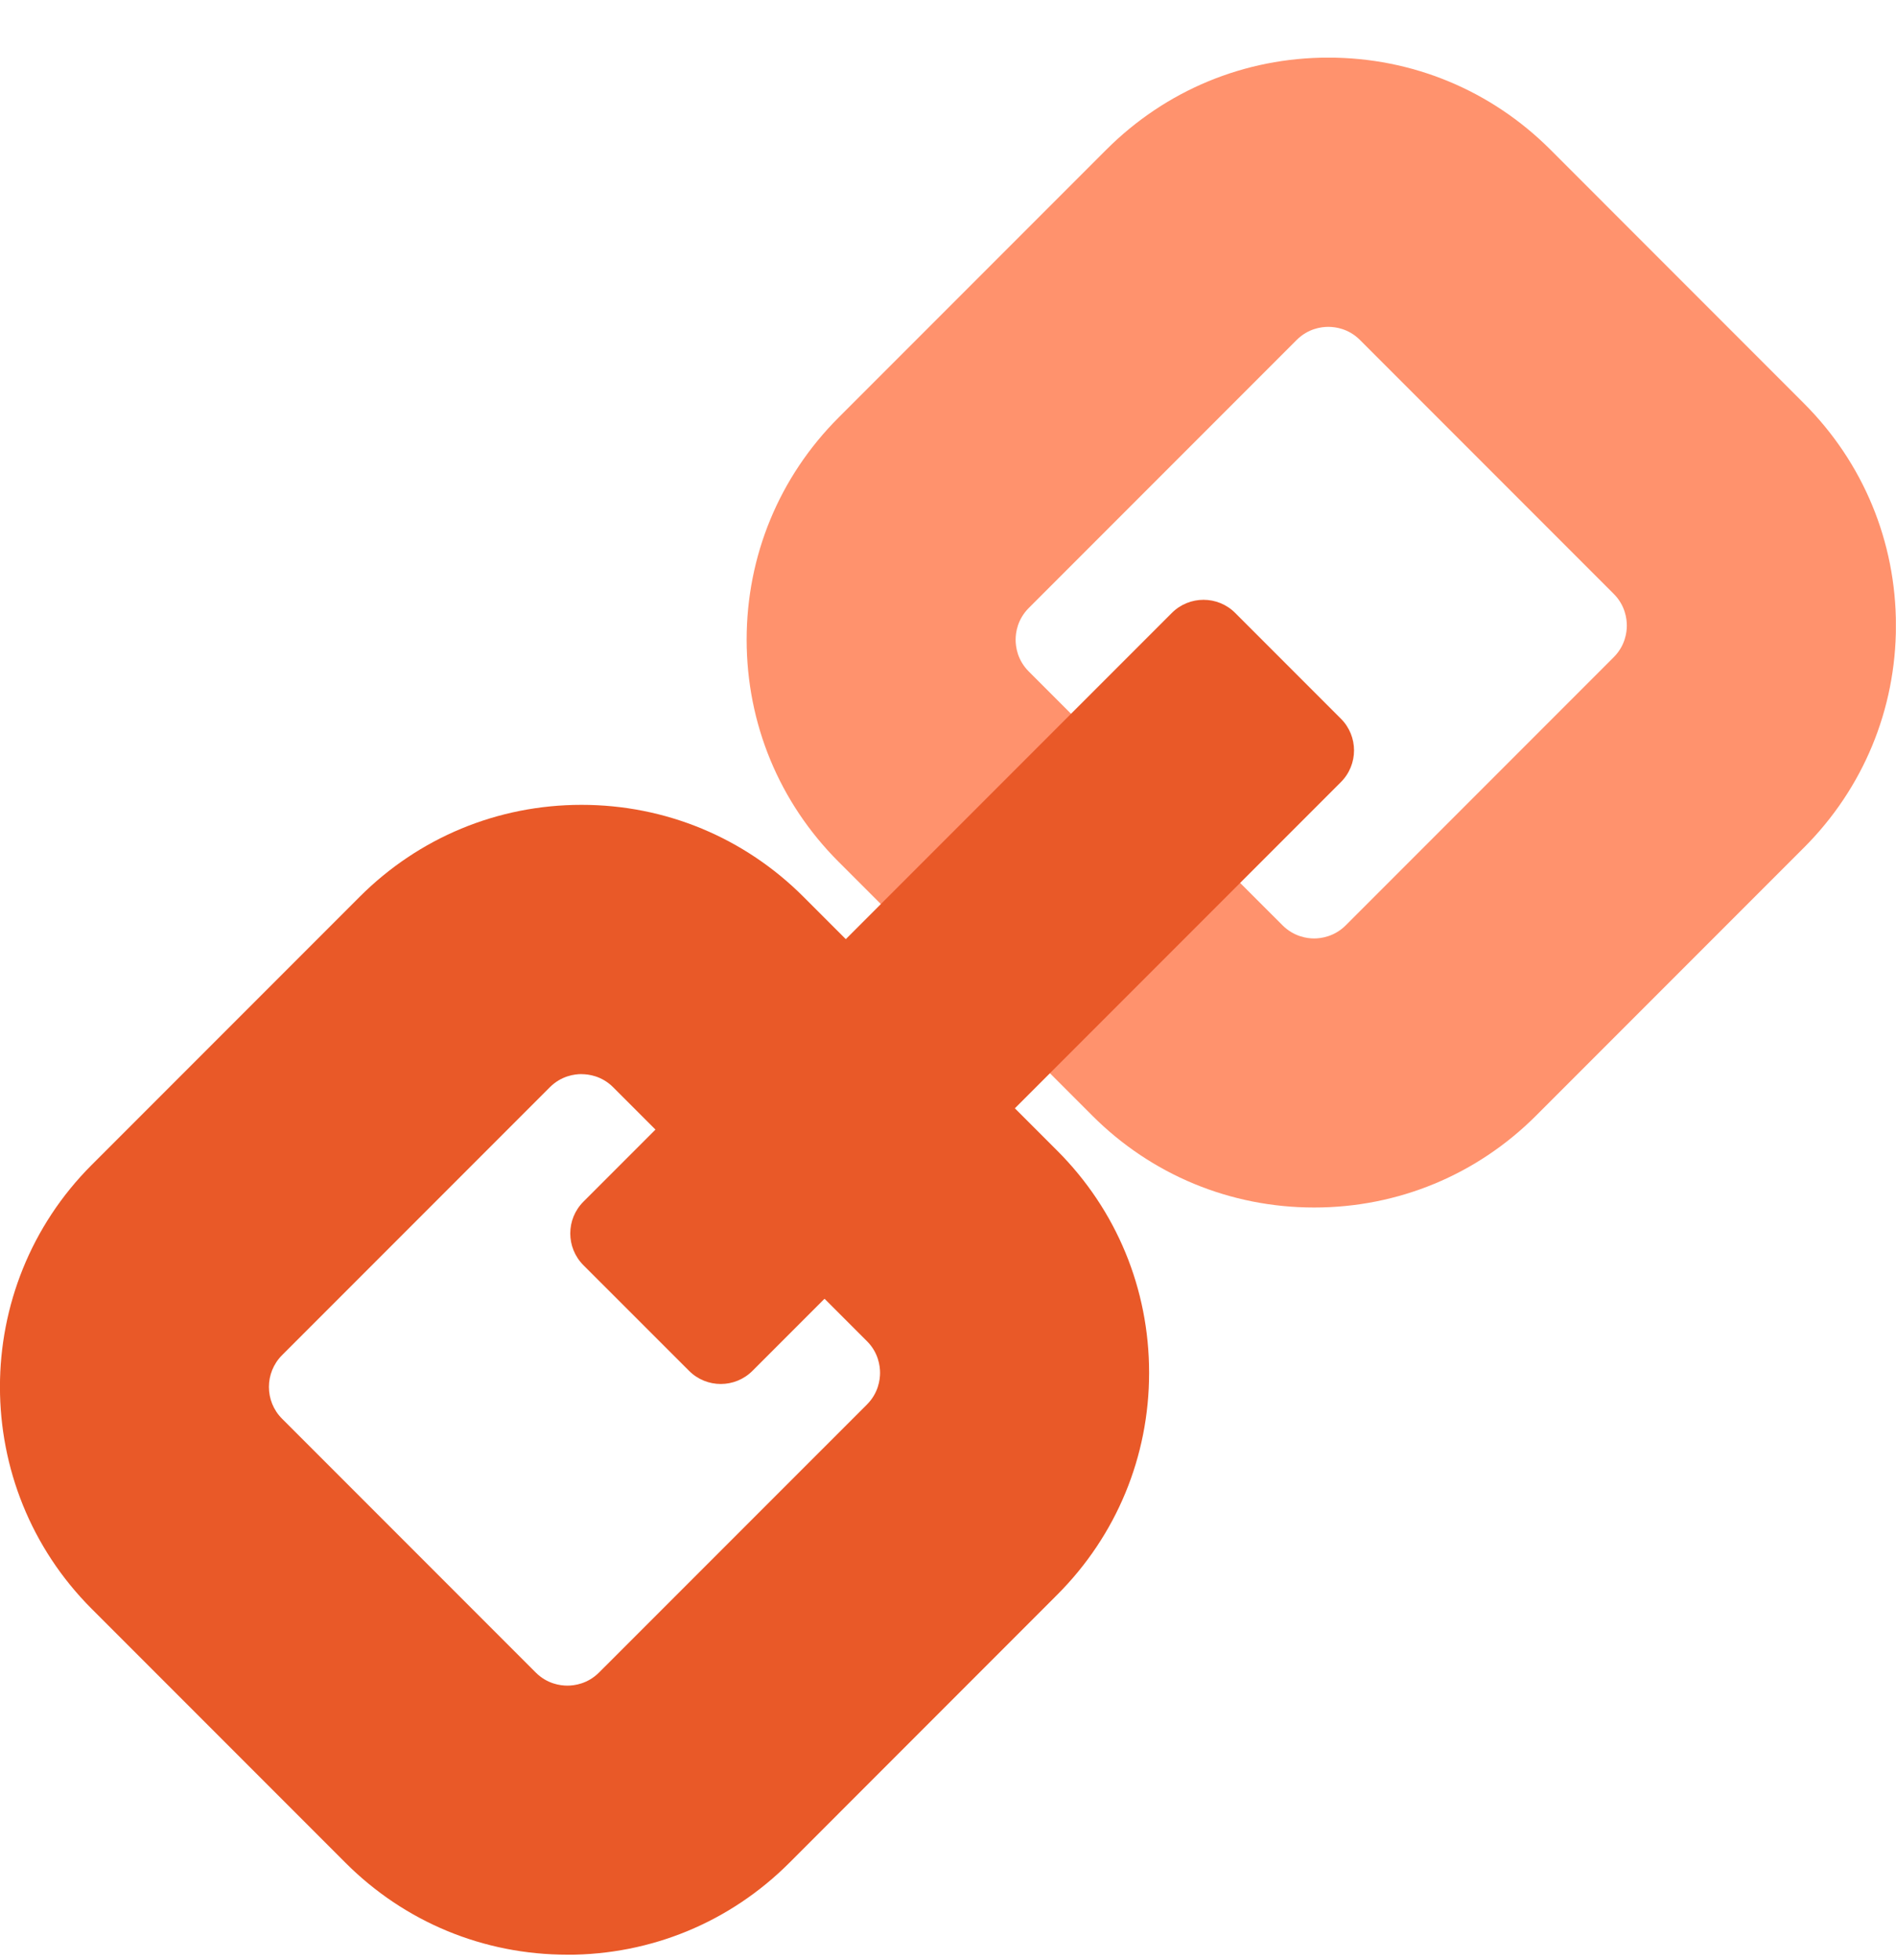
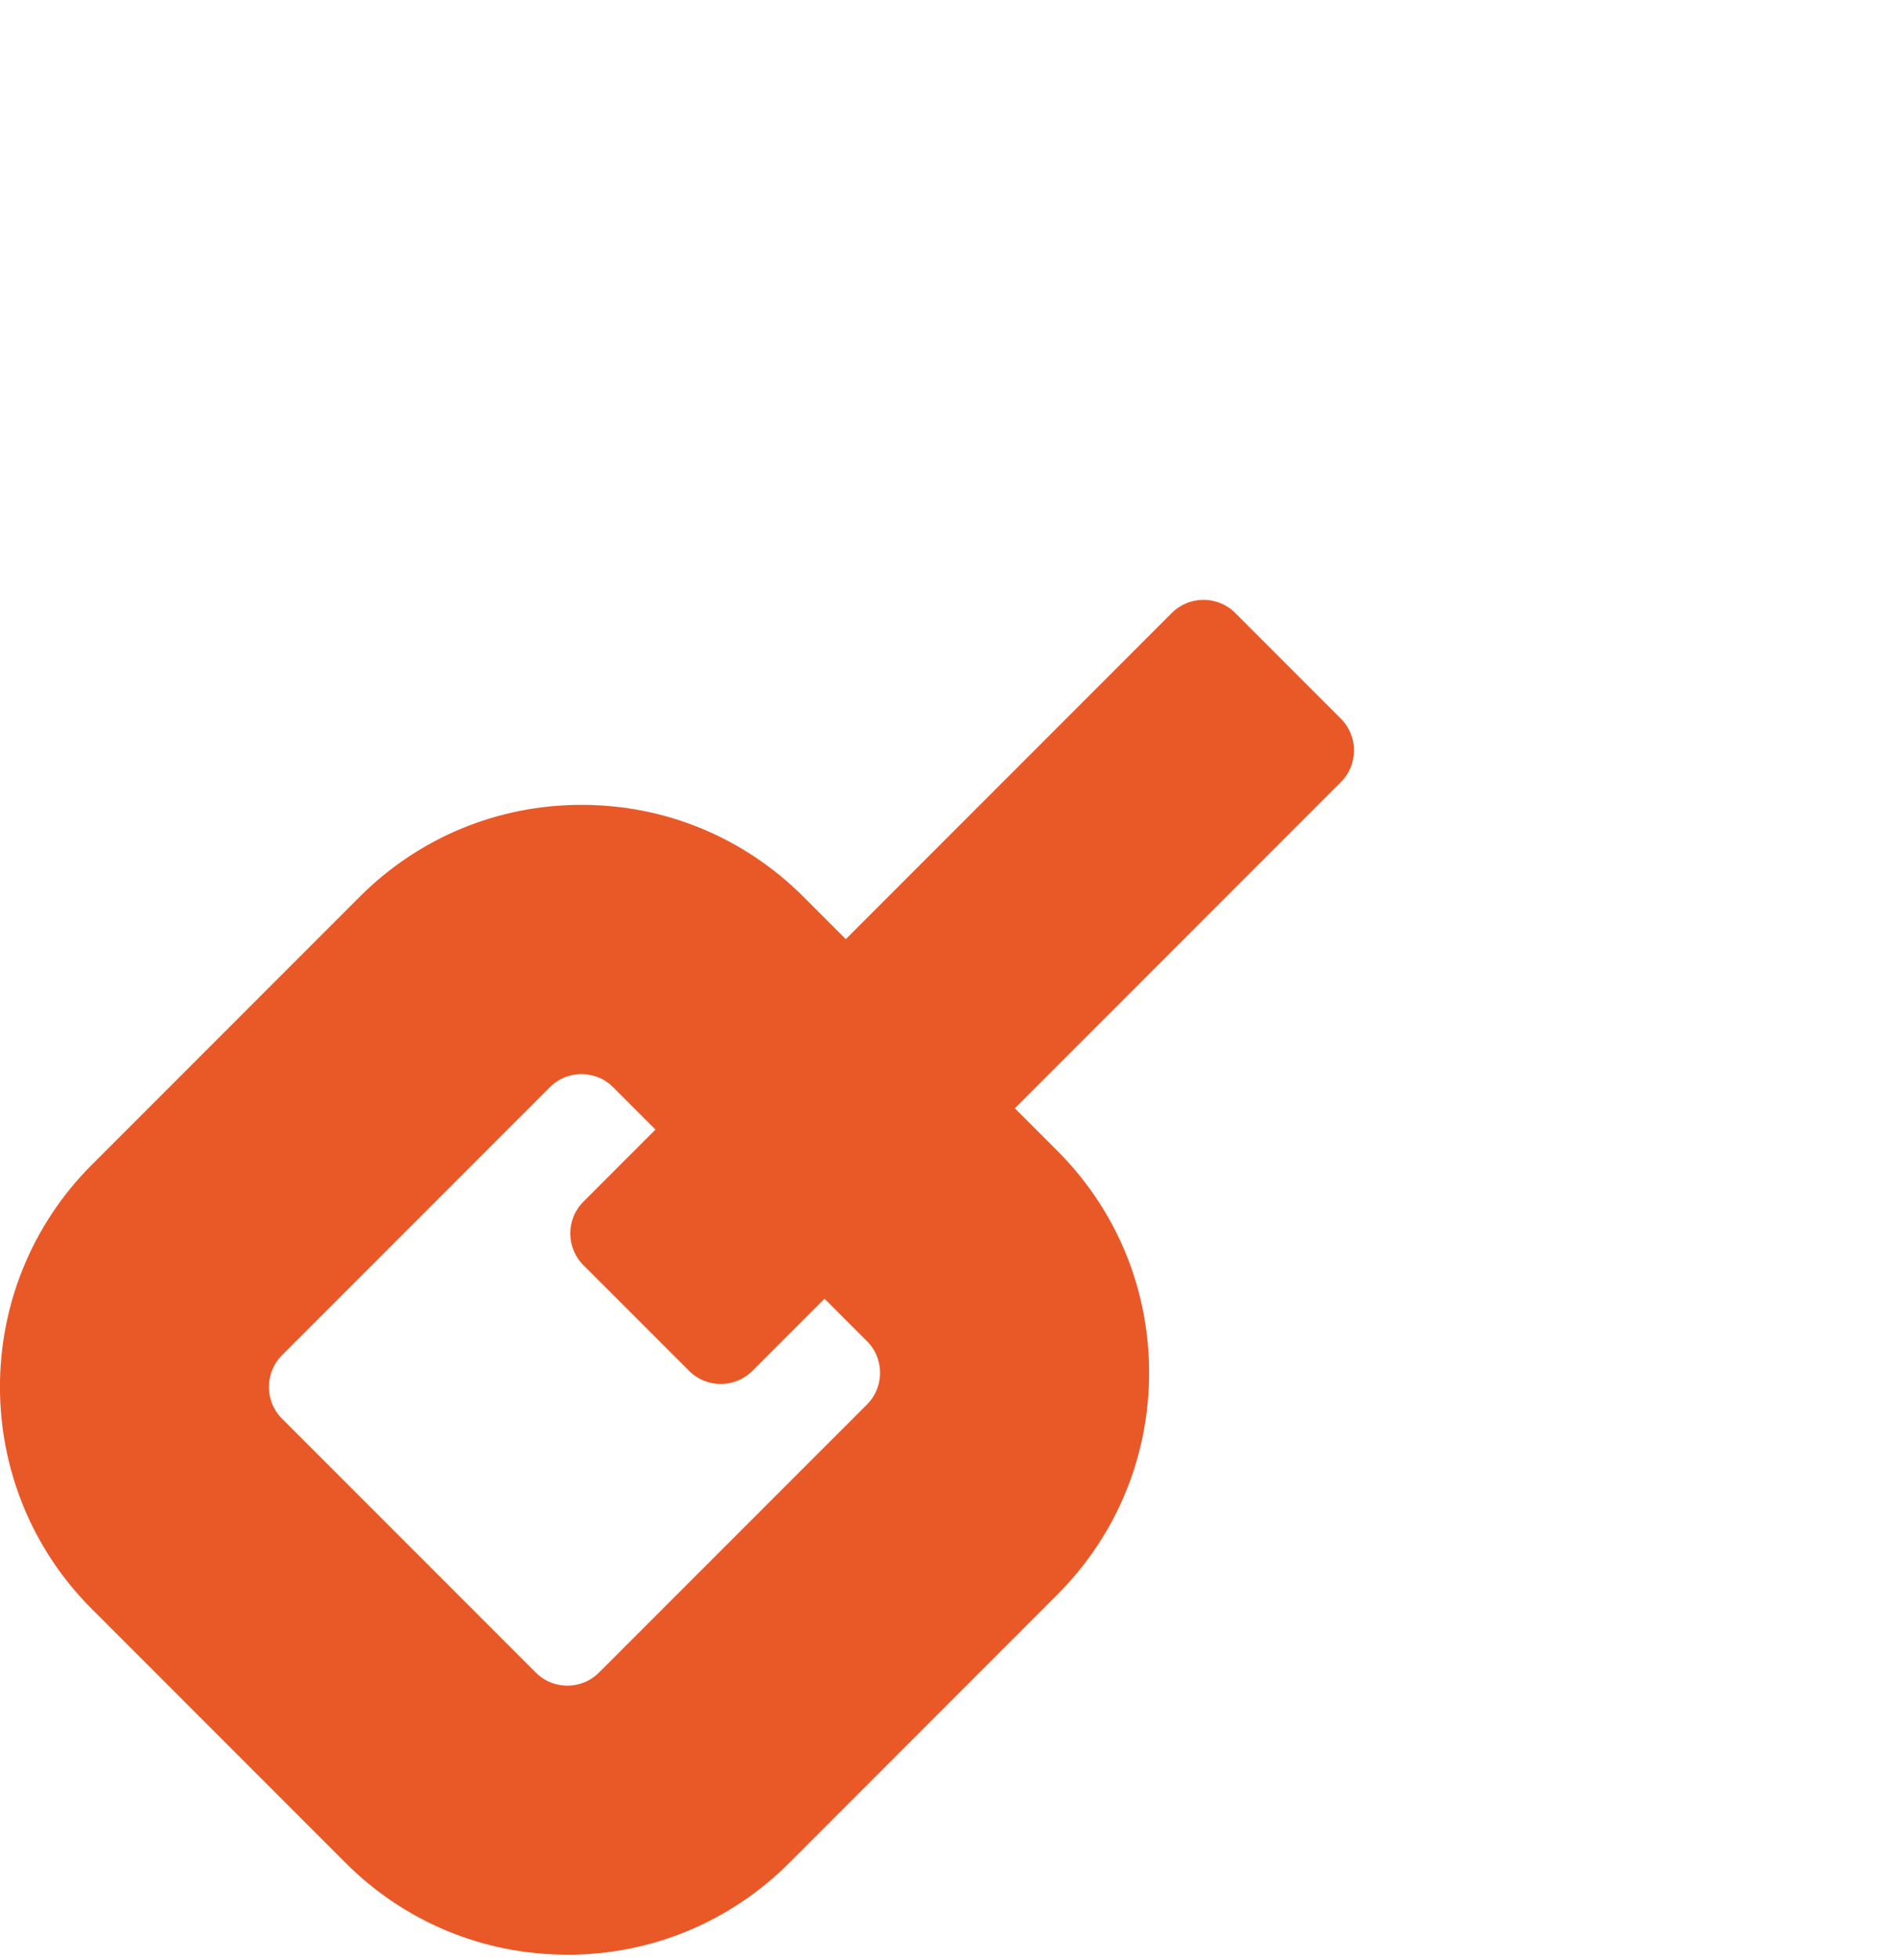
<svg xmlns="http://www.w3.org/2000/svg" width="30" height="31" viewBox="0 0 30 31" fill="none">
  <g clip-path="url(#clip0_417_1795)">
    <path d="M8.977 30.912C7.651 30.912 6.403 30.396 5.465 29.457L1.452 25.444C-0.485 23.508 -0.485 20.357 1.452 18.421L5.69 14.183C6.628 13.245 7.875 12.728 9.202 12.728C10.528 12.728 11.776 13.245 12.714 14.183L16.727 18.196C17.666 19.134 18.182 20.382 18.182 21.709C18.182 23.035 17.666 24.282 16.727 25.221L12.49 29.459C11.552 30.397 10.304 30.913 8.977 30.913V30.912ZM9.202 16.986C9.092 16.986 8.881 17.013 8.7 17.194L4.462 21.432C4.186 21.709 4.186 22.159 4.462 22.435L8.476 26.449C8.657 26.63 8.867 26.657 8.977 26.657C9.088 26.657 9.298 26.63 9.479 26.449L13.717 22.212C13.898 22.031 13.925 21.82 13.925 21.71C13.925 21.601 13.898 21.389 13.717 21.209L9.703 17.195C9.522 17.014 9.312 16.987 9.202 16.987V16.986Z" fill="#E95928" />
-     <path d="M20.794 19.096C19.468 19.096 18.22 18.58 17.282 17.642L13.268 13.628C12.33 12.69 11.814 11.443 11.814 10.116C11.814 8.789 12.33 7.542 13.268 6.604L17.506 2.366C18.445 1.428 19.692 0.911 21.018 0.911C22.345 0.911 23.593 1.428 24.531 2.366L28.544 6.38C29.482 7.318 29.999 8.565 29.999 9.892C29.999 11.218 29.482 12.466 28.544 13.404L24.306 17.642C23.368 18.58 22.121 19.096 20.794 19.096ZM21.017 5.169C20.907 5.169 20.697 5.196 20.516 5.377L16.278 9.615C16.097 9.797 16.07 10.007 16.07 10.117C16.07 10.227 16.097 10.438 16.278 10.619L20.292 14.632C20.473 14.813 20.683 14.841 20.793 14.841C20.903 14.841 21.114 14.813 21.295 14.632L25.533 10.394C25.714 10.213 25.741 10.002 25.741 9.893C25.741 9.784 25.714 9.571 25.533 9.391L21.519 5.377C21.338 5.196 21.128 5.169 21.017 5.169Z" fill="#FF926D" />
    <path d="M18.541 9.694L9.231 19.004C8.954 19.281 8.954 19.73 9.231 20.008L10.903 21.679C11.18 21.956 11.629 21.956 11.906 21.679L21.216 12.369C21.494 12.092 21.494 11.642 21.216 11.365L19.545 9.694C19.268 9.416 18.818 9.416 18.541 9.694Z" fill="#E95928" />
  </g>
  <defs>
    <clipPath id="clip0_417_1795">
      <rect width="29.998" height="30" fill="white" transform="translate(0 0.912)" />
    </clipPath>
  </defs>
</svg>